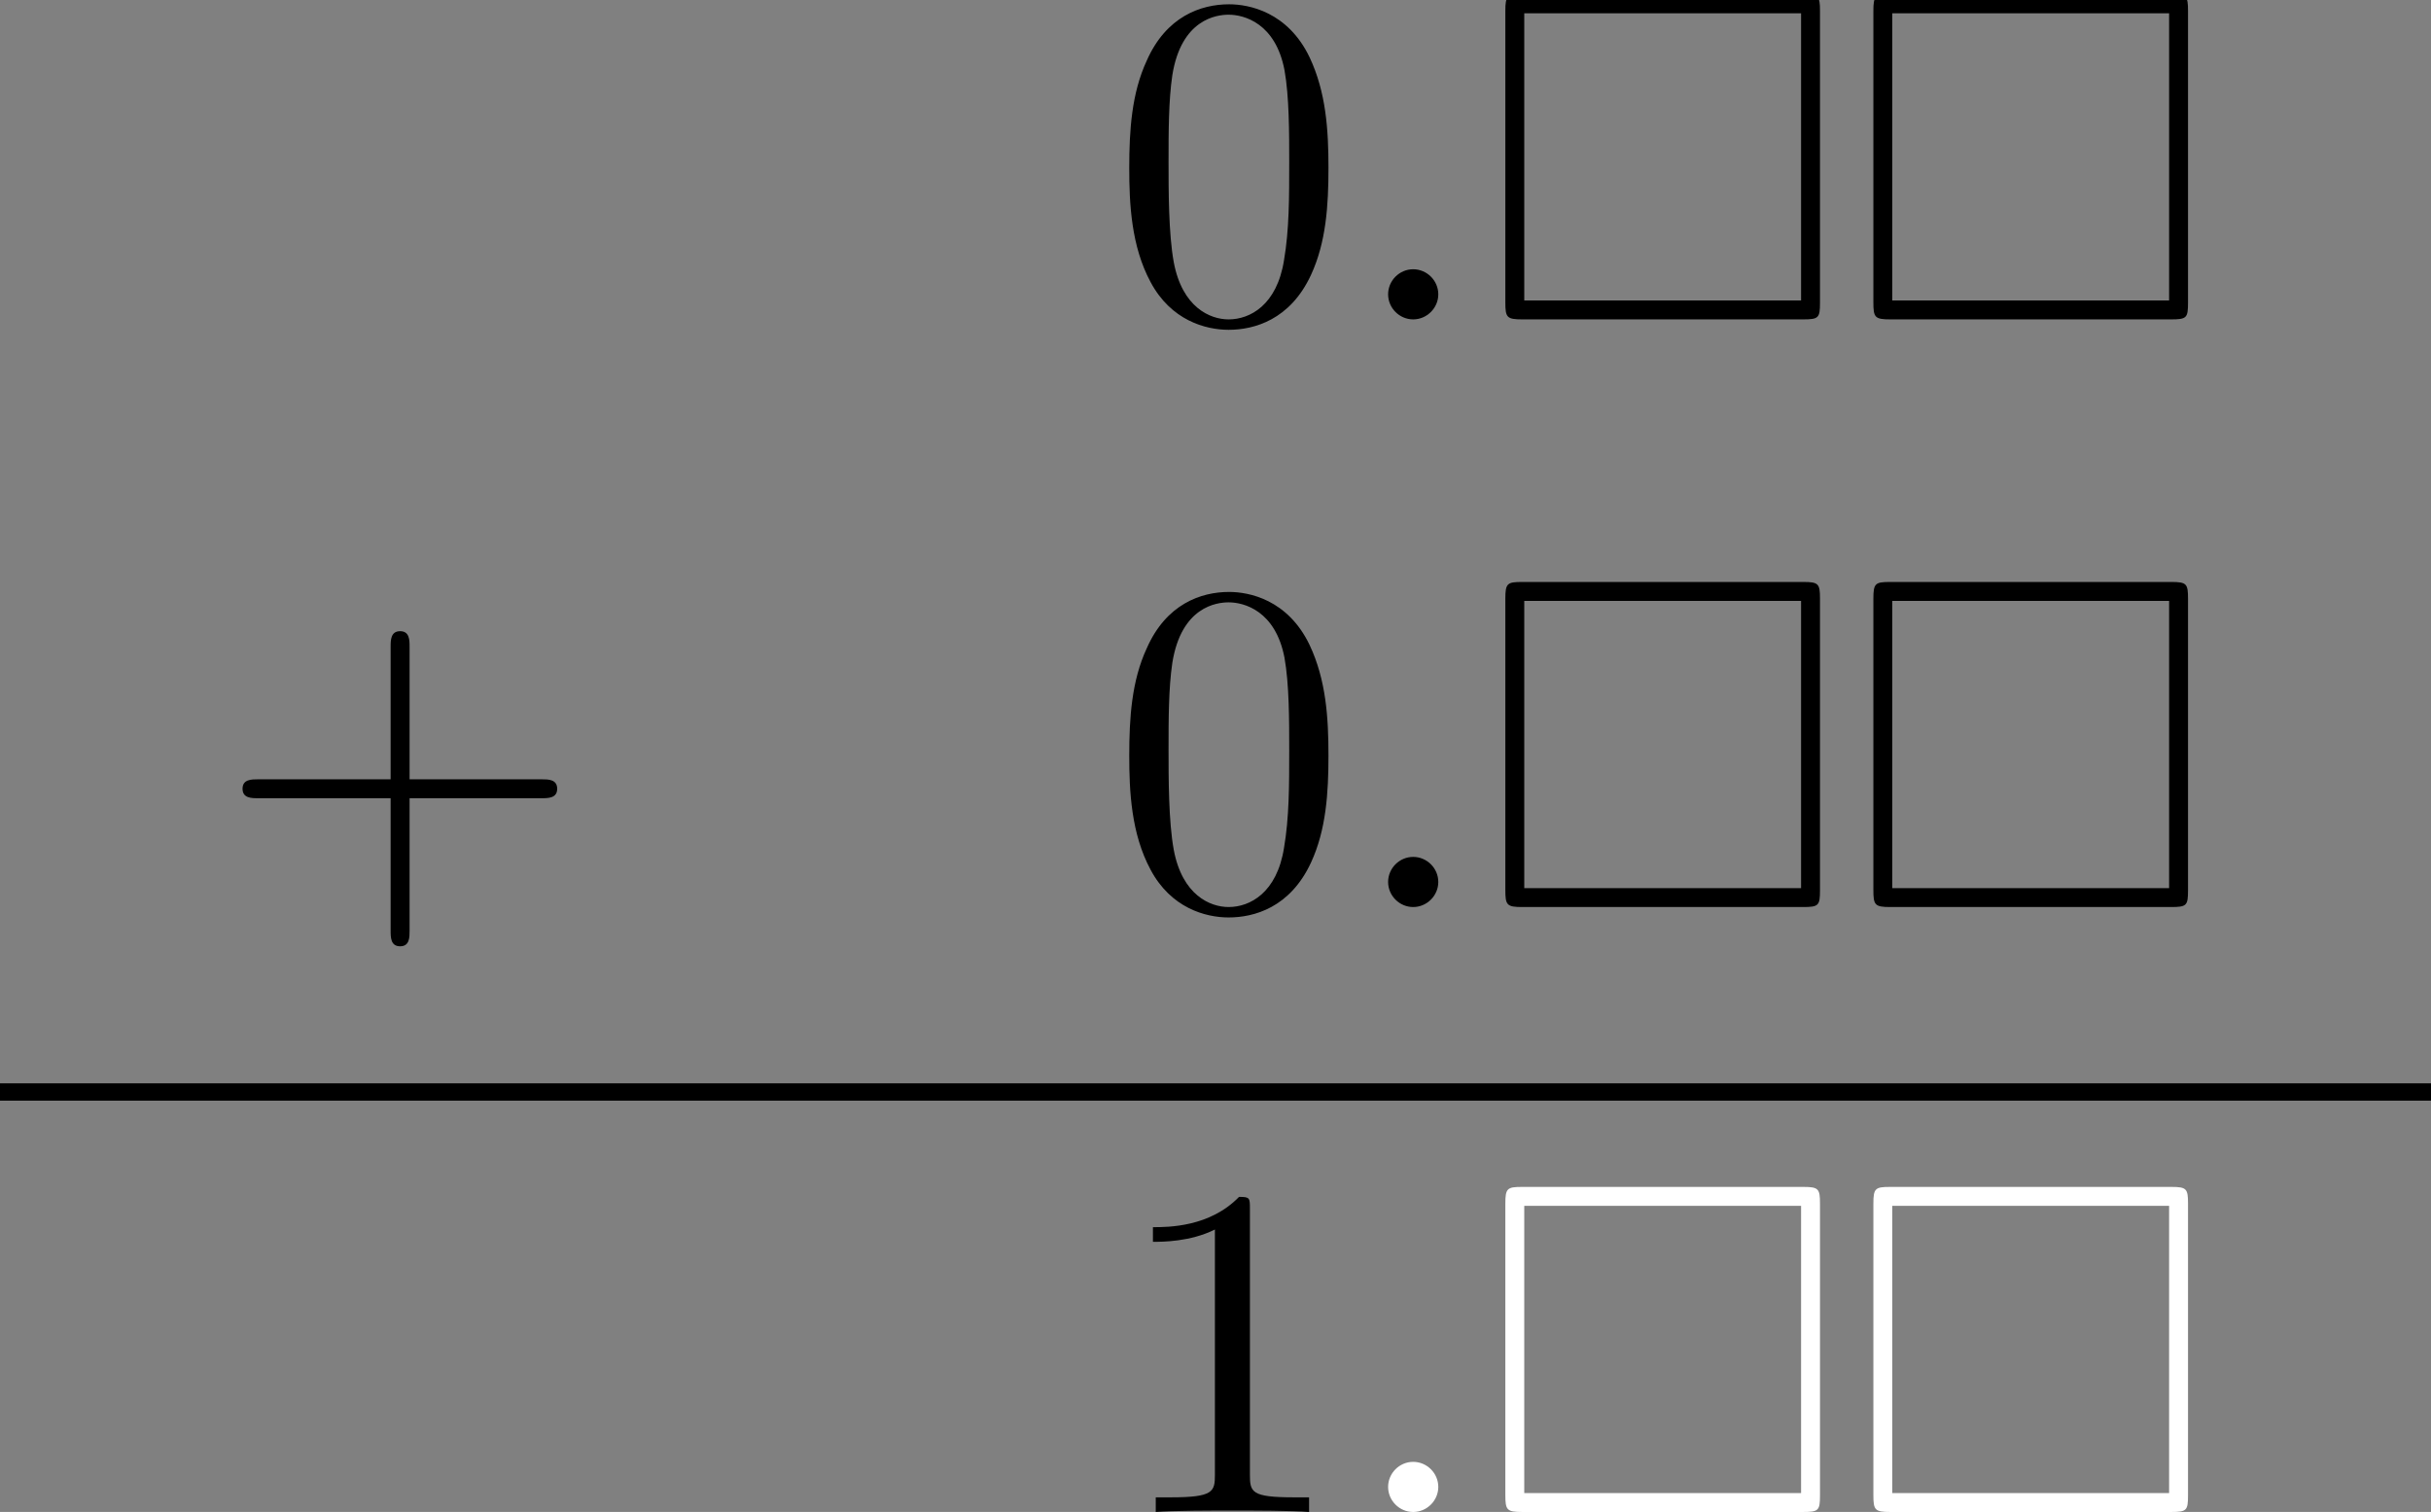
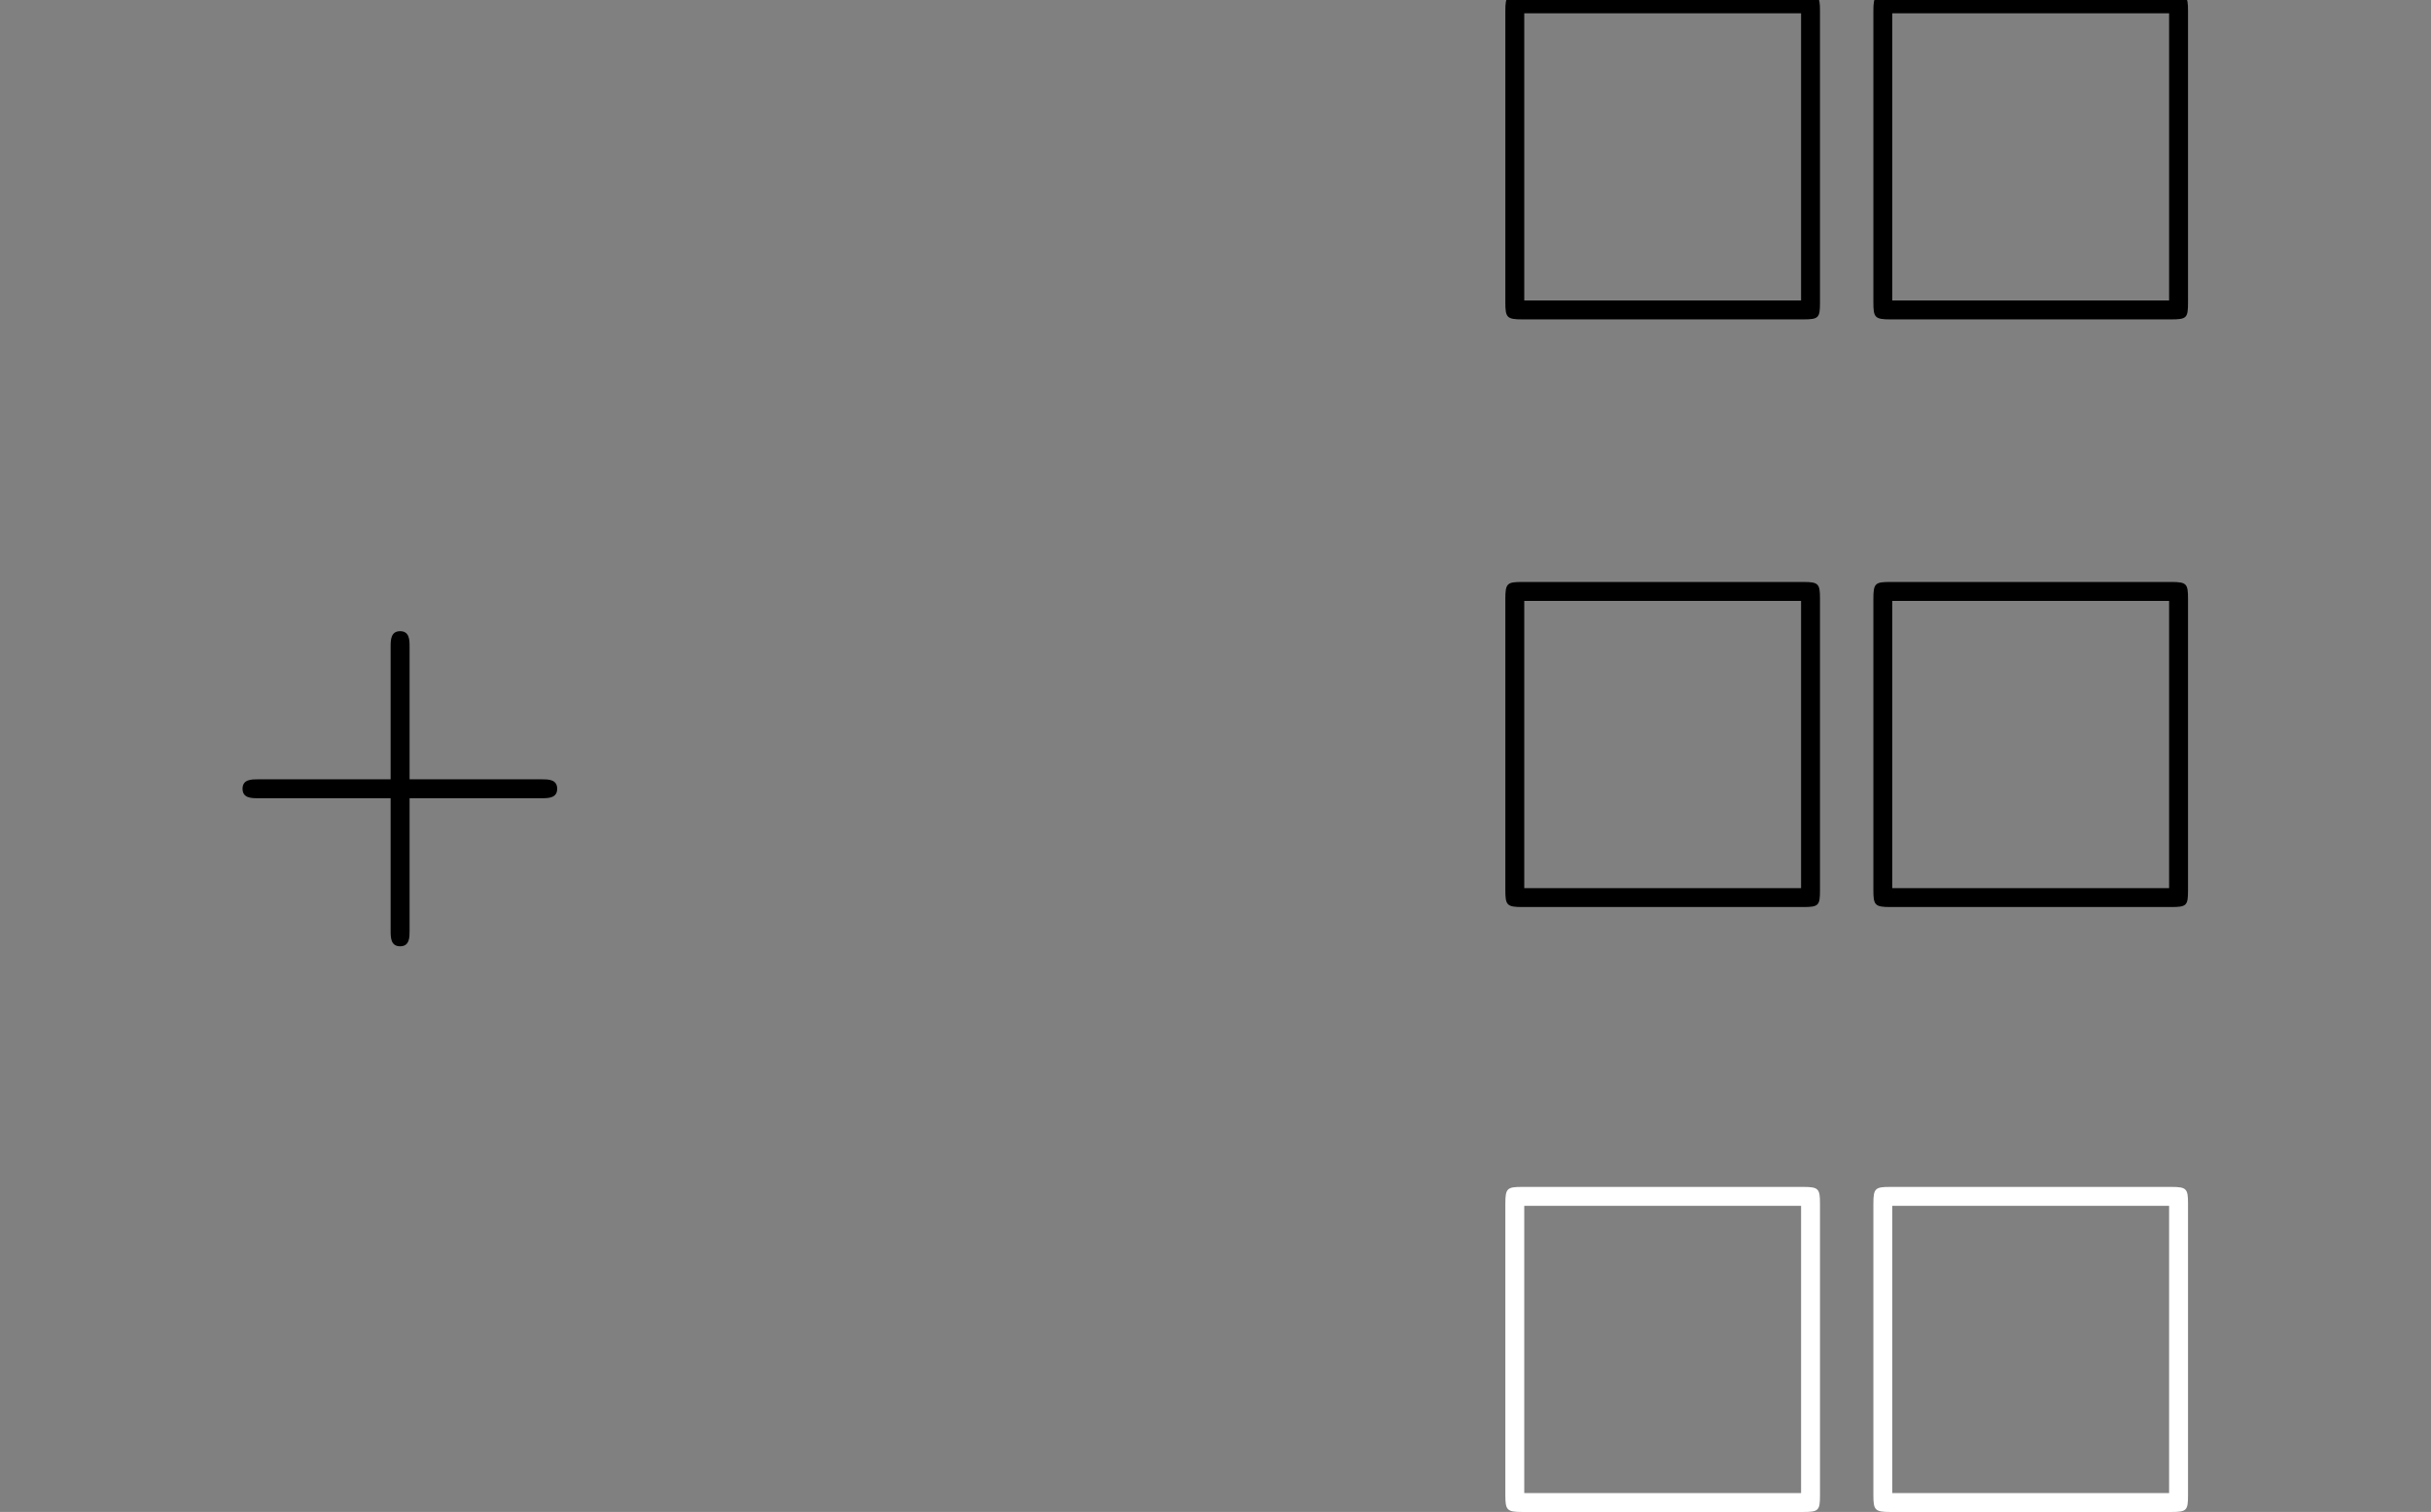
<svg xmlns="http://www.w3.org/2000/svg" xmlns:xlink="http://www.w3.org/1999/xlink" version="1.1" width="56.047pt" height="34.86pt" viewBox="70.735 59.904 56.047 34.86">
  <rect x="70.735" y="59.904" width="56.047" height="34.86" fill="#808080" stroke="none" />
  <defs>
    <path id="g0-3" d="M7.865-7.113C7.865-7.451 7.833-7.495 7.484-7.495H.993C.655-7.495 .611-7.462 .611-7.113V-.393C.611-.044 .644 0 1.004 0H7.473C7.833 0 7.865-.033 7.865-.382V-7.113ZM1.047-7.058H7.429V-.436H1.047V-7.058Z" />
    <path id="g2-43" d="M4.462-2.509H7.505C7.658-2.509 7.865-2.509 7.865-2.727S7.658-2.945 7.505-2.945H4.462V-6C4.462-6.153 4.462-6.36 4.244-6.36S4.025-6.153 4.025-6V-2.945H.971C.818-2.945 .611-2.945 .611-2.727S.818-2.509 .971-2.509H4.025V.545C4.025 .698 4.025 .905 4.244 .905S4.462 .698 4.462 .545V-2.509Z" />
-     <path id="g2-48" d="M5.018-3.491C5.018-4.364 4.964-5.236 4.582-6.044C4.08-7.091 3.185-7.265 2.727-7.265C2.073-7.265 1.276-6.982 .829-5.967C.48-5.215 .425-4.364 .425-3.491C.425-2.673 .469-1.691 .916-.862C1.385 .022 2.182 .24 2.716 .24C3.305 .24 4.135 .011 4.615-1.025C4.964-1.778 5.018-2.629 5.018-3.491ZM2.716 0C2.291 0 1.647-.273 1.451-1.32C1.331-1.975 1.331-2.978 1.331-3.622C1.331-4.32 1.331-5.04 1.418-5.629C1.625-6.927 2.444-7.025 2.716-7.025C3.076-7.025 3.796-6.829 4.004-5.749C4.113-5.138 4.113-4.309 4.113-3.622C4.113-2.804 4.113-2.062 3.993-1.364C3.829-.327 3.207 0 2.716 0Z" />
-     <path id="g2-49" d="M3.207-6.982C3.207-7.244 3.207-7.265 2.956-7.265C2.28-6.567 1.32-6.567 .971-6.567V-6.229C1.189-6.229 1.833-6.229 2.4-6.513V-.862C2.4-.469 2.367-.338 1.385-.338H1.036V0C1.418-.033 2.367-.033 2.804-.033S4.189-.033 4.571 0V-.338H4.222C3.24-.338 3.207-.458 3.207-.862V-6.982Z" />
-     <path id="g1-58" d="M2.095-.578C2.095-.895 1.833-1.156 1.516-1.156S.938-.895 .938-.578S1.2 0 1.516 0S2.095-.262 2.095-.578Z" />
  </defs>
  <g id="page1">
    <use x="96.345" y="67.268" xlink:href="#g2-48" />
    <use x="101.8" y="67.268" xlink:href="#g1-58" />
    <use x="104.83" y="67.268" xlink:href="#g0-3" />
    <use x="113.315" y="67.268" xlink:href="#g0-3" />
    <use x="75.716" y="80.817" xlink:href="#g2-43" />
    <use x="96.345" y="80.817" xlink:href="#g2-48" />
    <use x="101.8" y="80.817" xlink:href="#g1-58" />
    <use x="104.83" y="80.817" xlink:href="#g0-3" />
    <use x="113.315" y="80.817" xlink:href="#g0-3" />
-     <rect x="70.735" y="84.882" height=".399" width="56.047" />
    <use x="96.345" y="94.765" xlink:href="#g2-49" />
    <g fill="#fff">
      <use x="101.8" y="94.765" xlink:href="#g1-58" />
      <use x="104.83" y="94.765" xlink:href="#g0-3" />
      <use x="113.315" y="94.765" xlink:href="#g0-3" />
    </g>
  </g>
</svg>